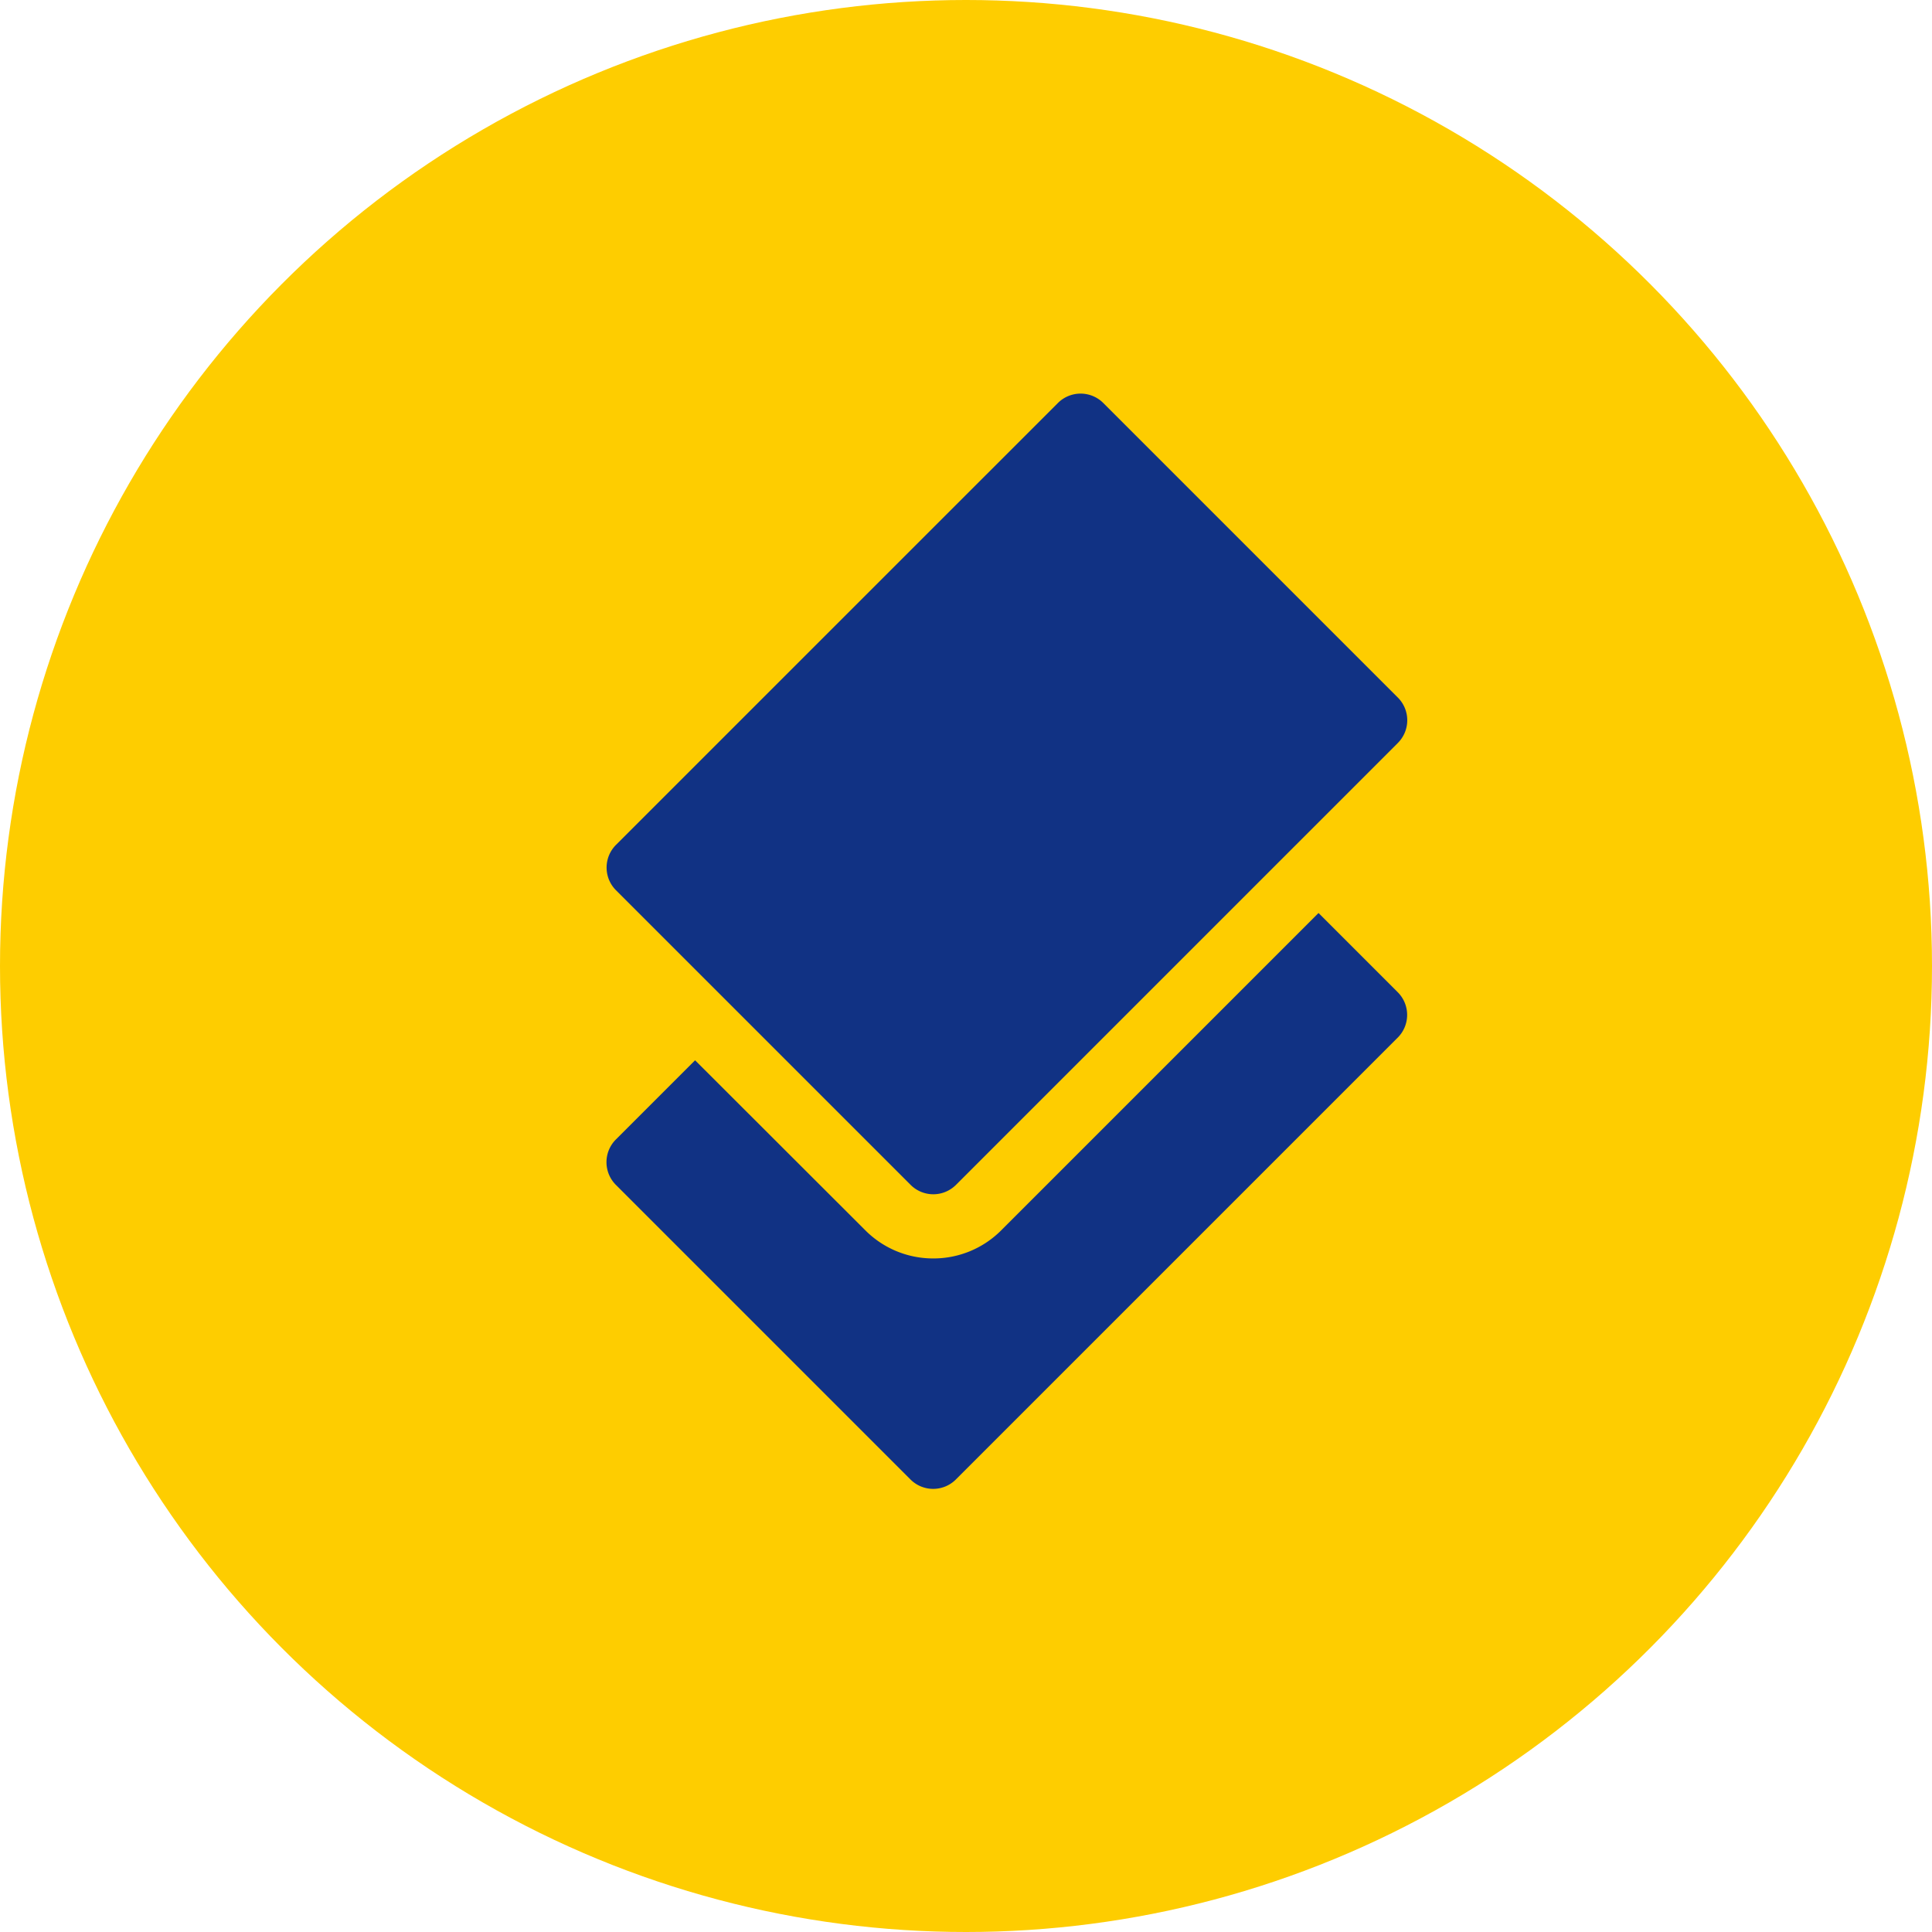
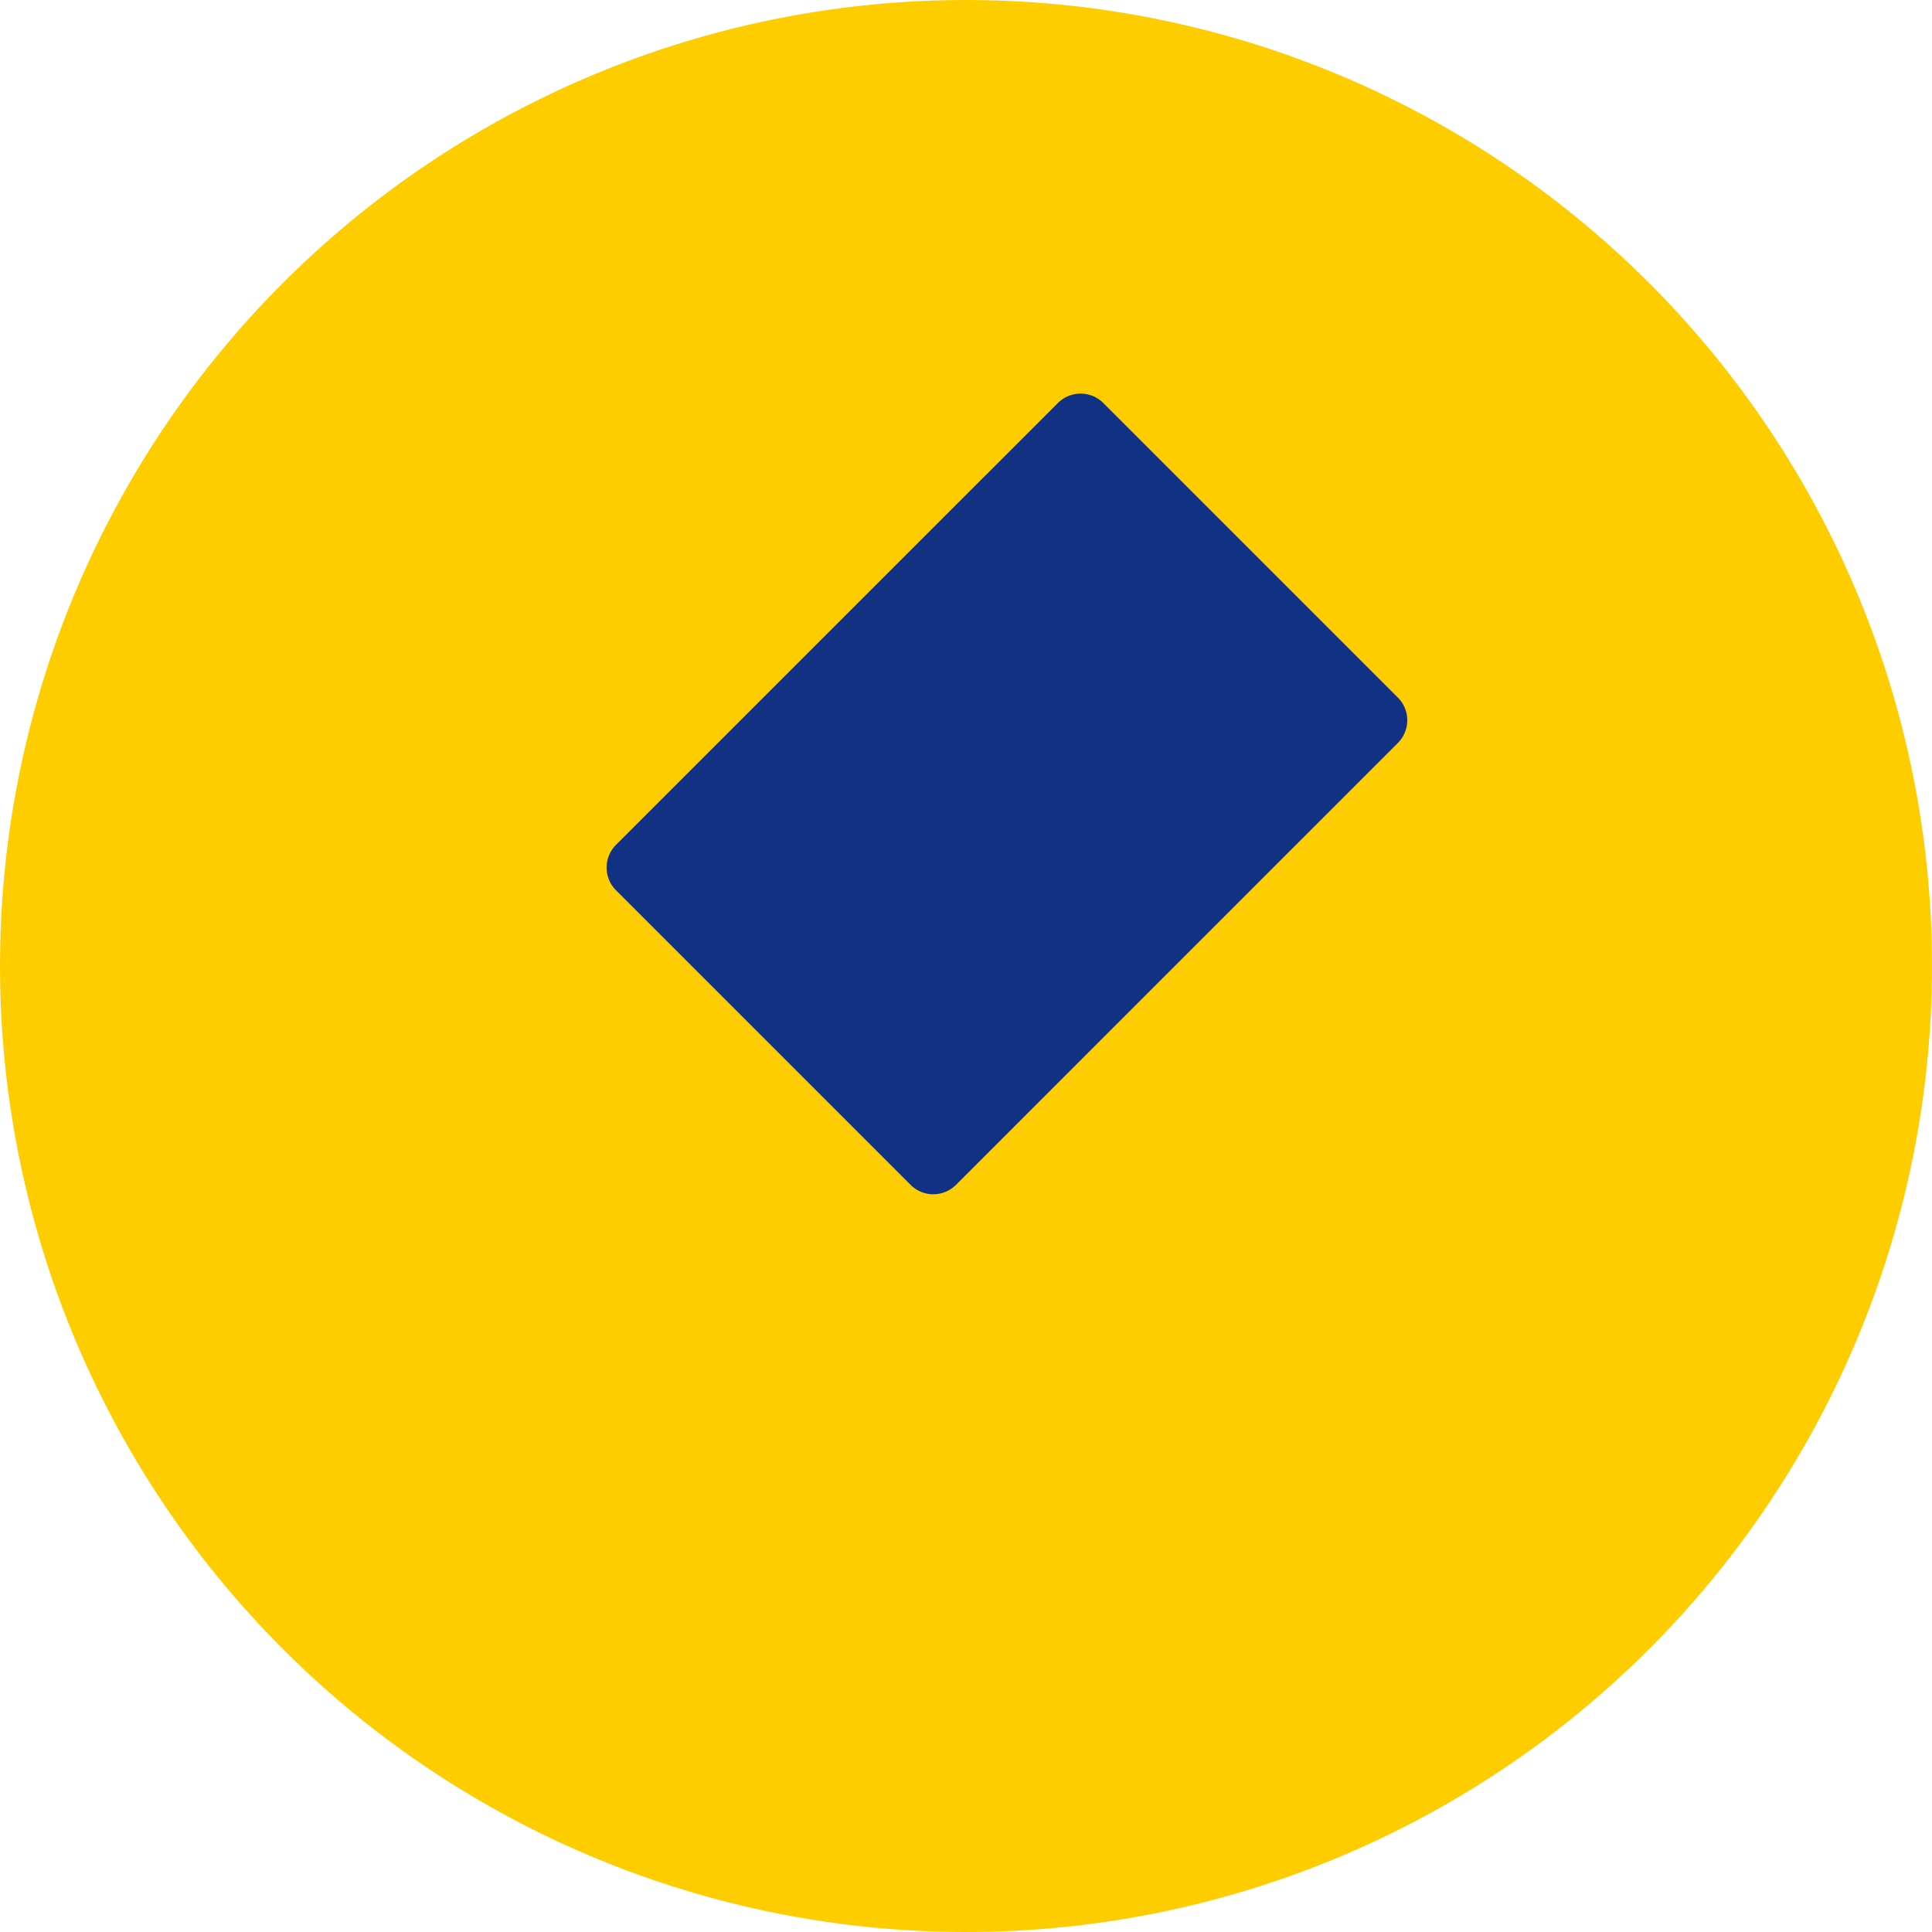
<svg xmlns="http://www.w3.org/2000/svg" width="49" height="49" viewBox="0 0 49 49">
  <g id="Group_22197" data-name="Group 22197" transform="translate(0 0)">
    <circle id="Ellipse_674" data-name="Ellipse 674" cx="24.5" cy="24.5" r="24.5" transform="translate(0 0)" fill="#fecd00" />
    <g id="card_1_" data-name="card (1)" transform="translate(15.385 9.983)">
-       <path id="Path_35250" data-name="Path 35250" d="M77.142,251.547a2.426,2.426,0,0,1-1.726-.715L71.1,246.521l-2.009,2.009a.814.814,0,0,0,0,1.151l7.472,7.472a.814.814,0,0,0,1.151,0l11.207-11.207a.814.814,0,0,0,0-1.151l-2.009-2.009-8.047,8.047A2.425,2.425,0,0,1,77.142,251.547Z" transform="translate(-68.856 -229.613)" fill="#113284" />
      <path id="Path_35251" data-name="Path 35251" d="M81.453.238a.814.814,0,0,0-1.151,0L69.094,11.445a.814.814,0,0,0,0,1.151l7.472,7.472a.814.814,0,0,0,1.151,0L88.924,8.86a.814.814,0,0,0,0-1.151Z" transform="translate(-68.856 0)" fill="#113284" />
    </g>
  </g>
</svg>